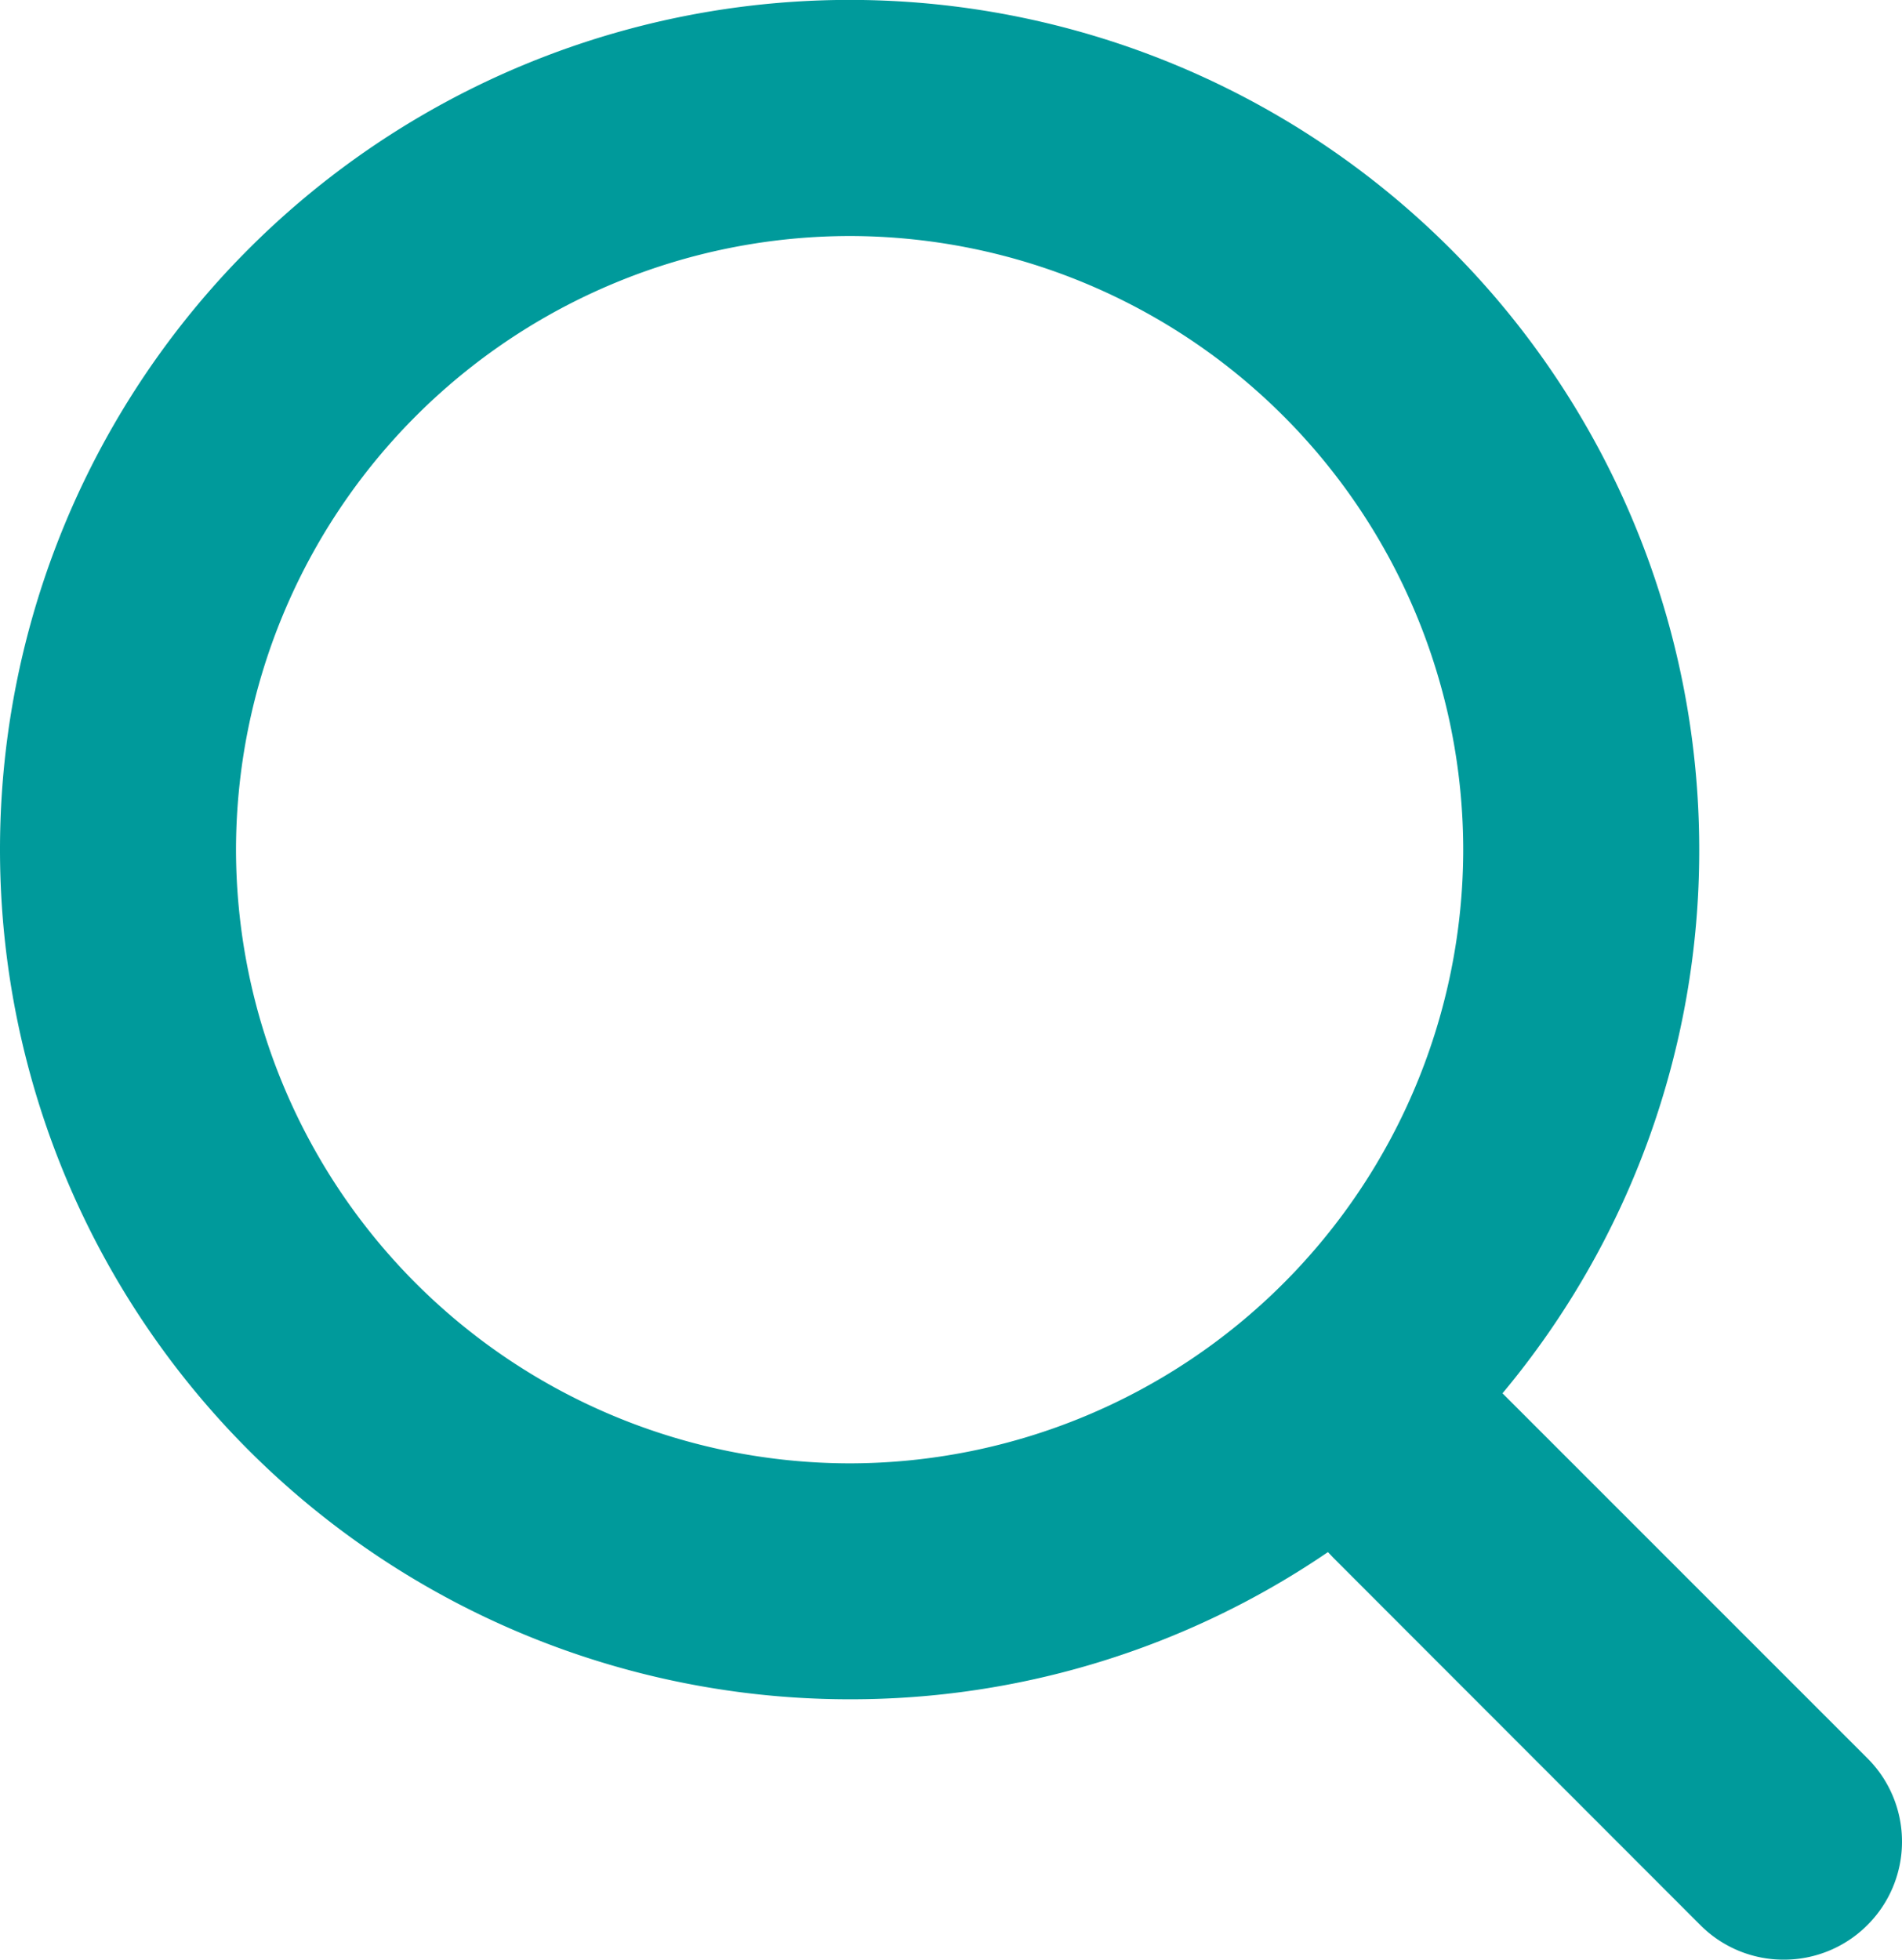
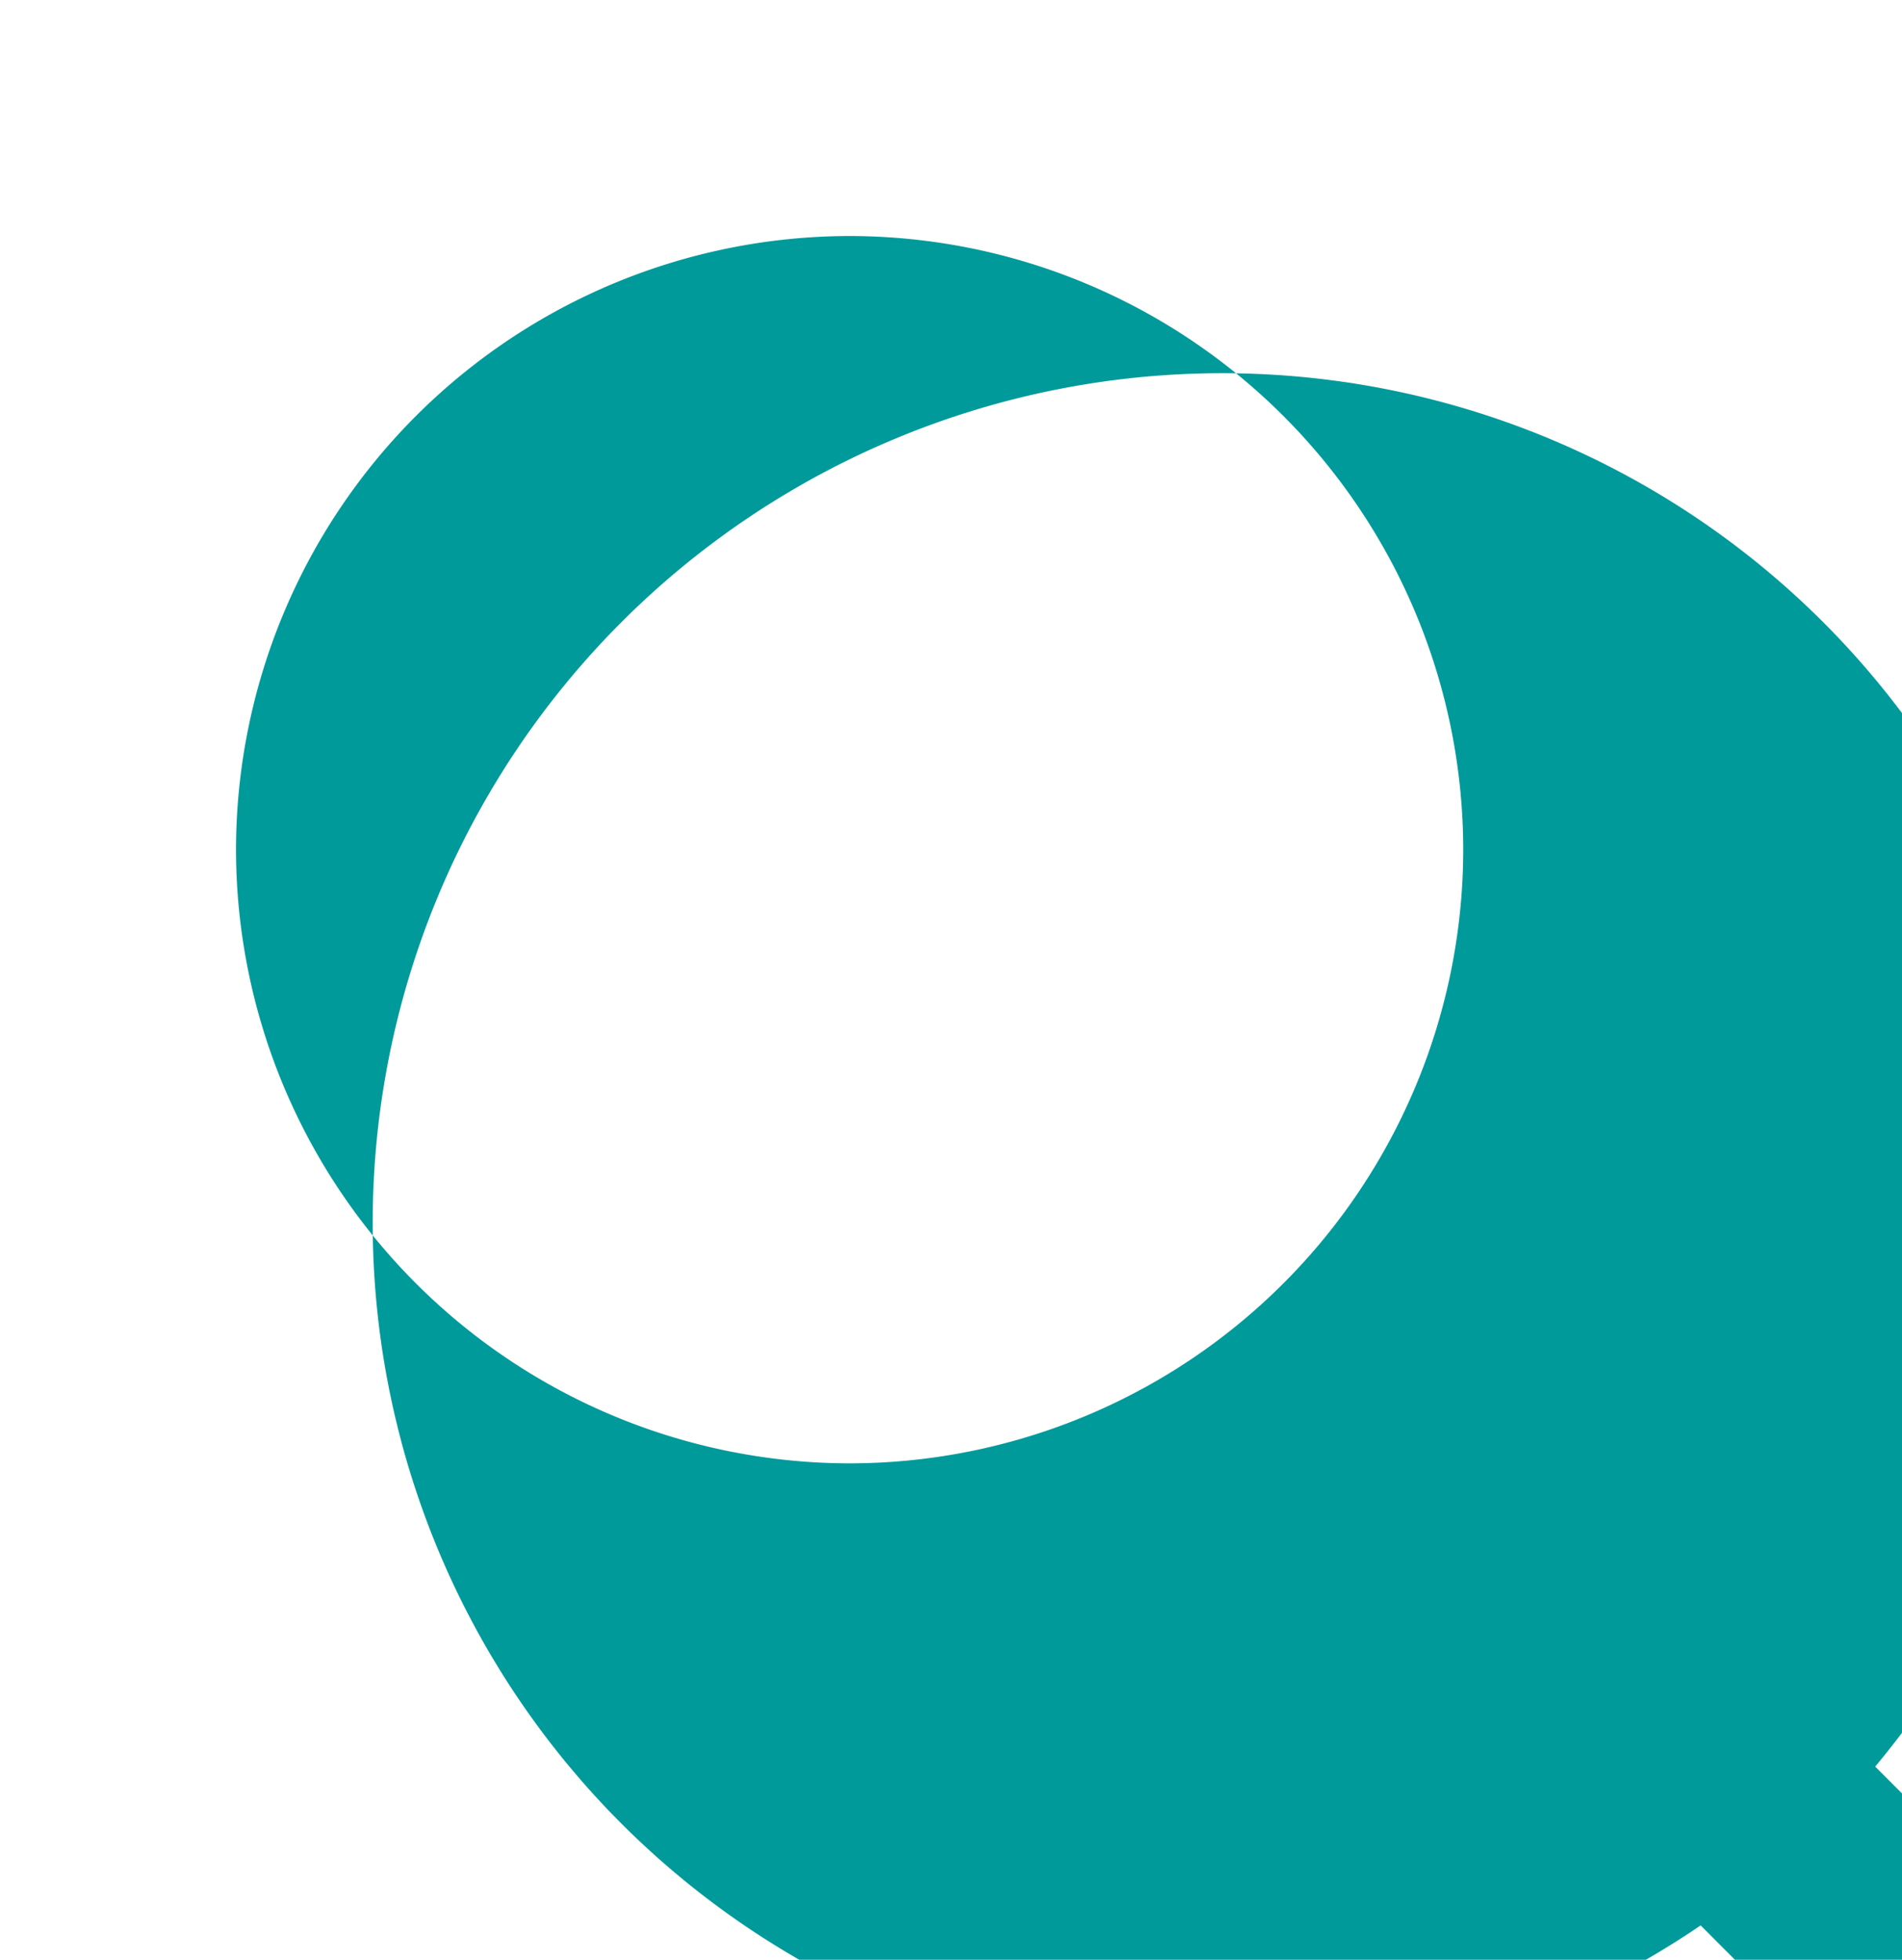
<svg xmlns="http://www.w3.org/2000/svg" width="20.148" height="20.758" viewBox="0 0 20.148 20.758">
  <g id="Gruppe_35" data-name="Gruppe 35" transform="translate(-1571 -105)">
-     <path id="Vereinigungsmenge_10" data-name="Vereinigungsmenge 10" d="M-3826.319,9512.394l-3.889-3.892-.059-.062a8.966,8.966,0,0,1-5.067,1.559,9,9,0,0,1-9-9,9,9,0,0,1,9-9,9,9,0,0,1,9,9,8.964,8.964,0,0,1-2.084,5.759l3.865,3.865a1.246,1.246,0,0,1,.367.884,1.246,1.246,0,0,1-.367.884,1.248,1.248,0,0,1-.883.366,1.244,1.244,0,0,1-.884-.364ZM-3841.834,9501a6.508,6.508,0,0,0,6.5,6.5,6.506,6.506,0,0,0,6.5-6.5,6.506,6.506,0,0,0-6.5-6.5A6.508,6.508,0,0,0-3841.834,9501Z" transform="translate(5415.334 -9387)" fill="#009a9b" />
+     <path id="Vereinigungsmenge_10" data-name="Vereinigungsmenge 10" d="M-3826.319,9512.394a8.966,8.966,0,0,1-5.067,1.559,9,9,0,0,1-9-9,9,9,0,0,1,9-9,9,9,0,0,1,9,9,8.964,8.964,0,0,1-2.084,5.759l3.865,3.865a1.246,1.246,0,0,1,.367.884,1.246,1.246,0,0,1-.367.884,1.248,1.248,0,0,1-.883.366,1.244,1.244,0,0,1-.884-.364ZM-3841.834,9501a6.508,6.508,0,0,0,6.5,6.5,6.506,6.506,0,0,0,6.5-6.5,6.506,6.506,0,0,0-6.5-6.5A6.508,6.508,0,0,0-3841.834,9501Z" transform="translate(5415.334 -9387)" fill="#009a9b" />
  </g>
</svg>